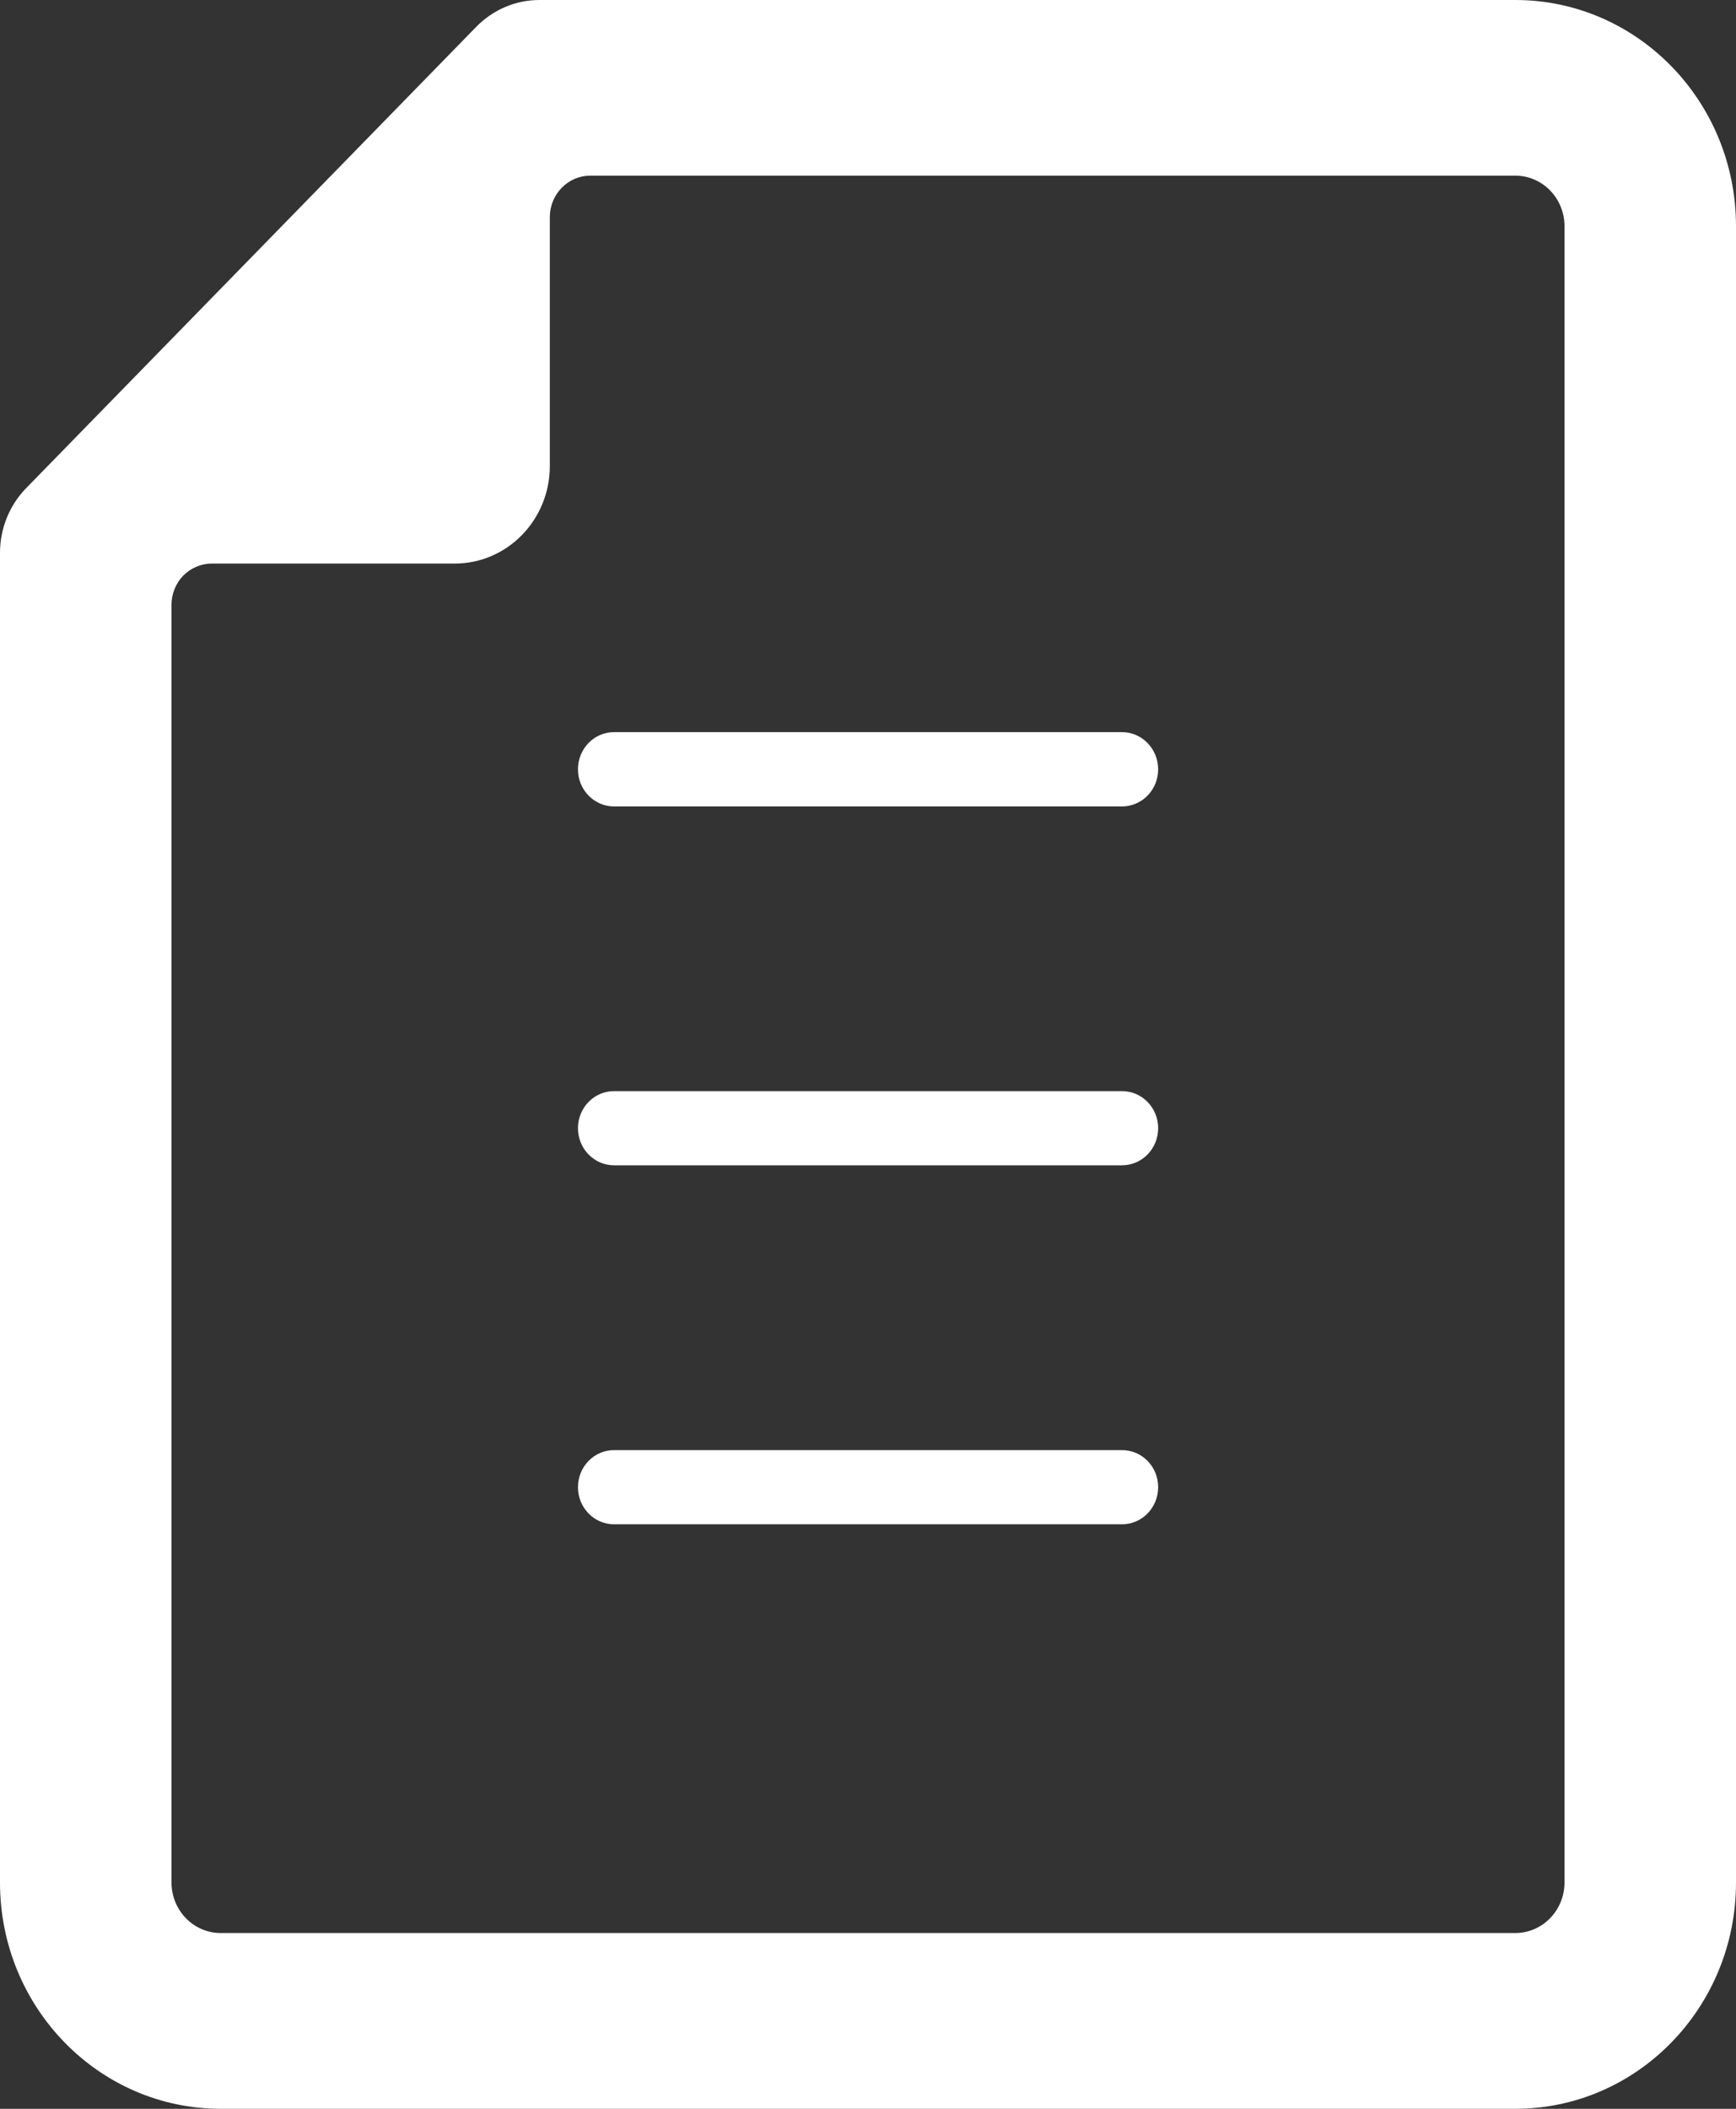
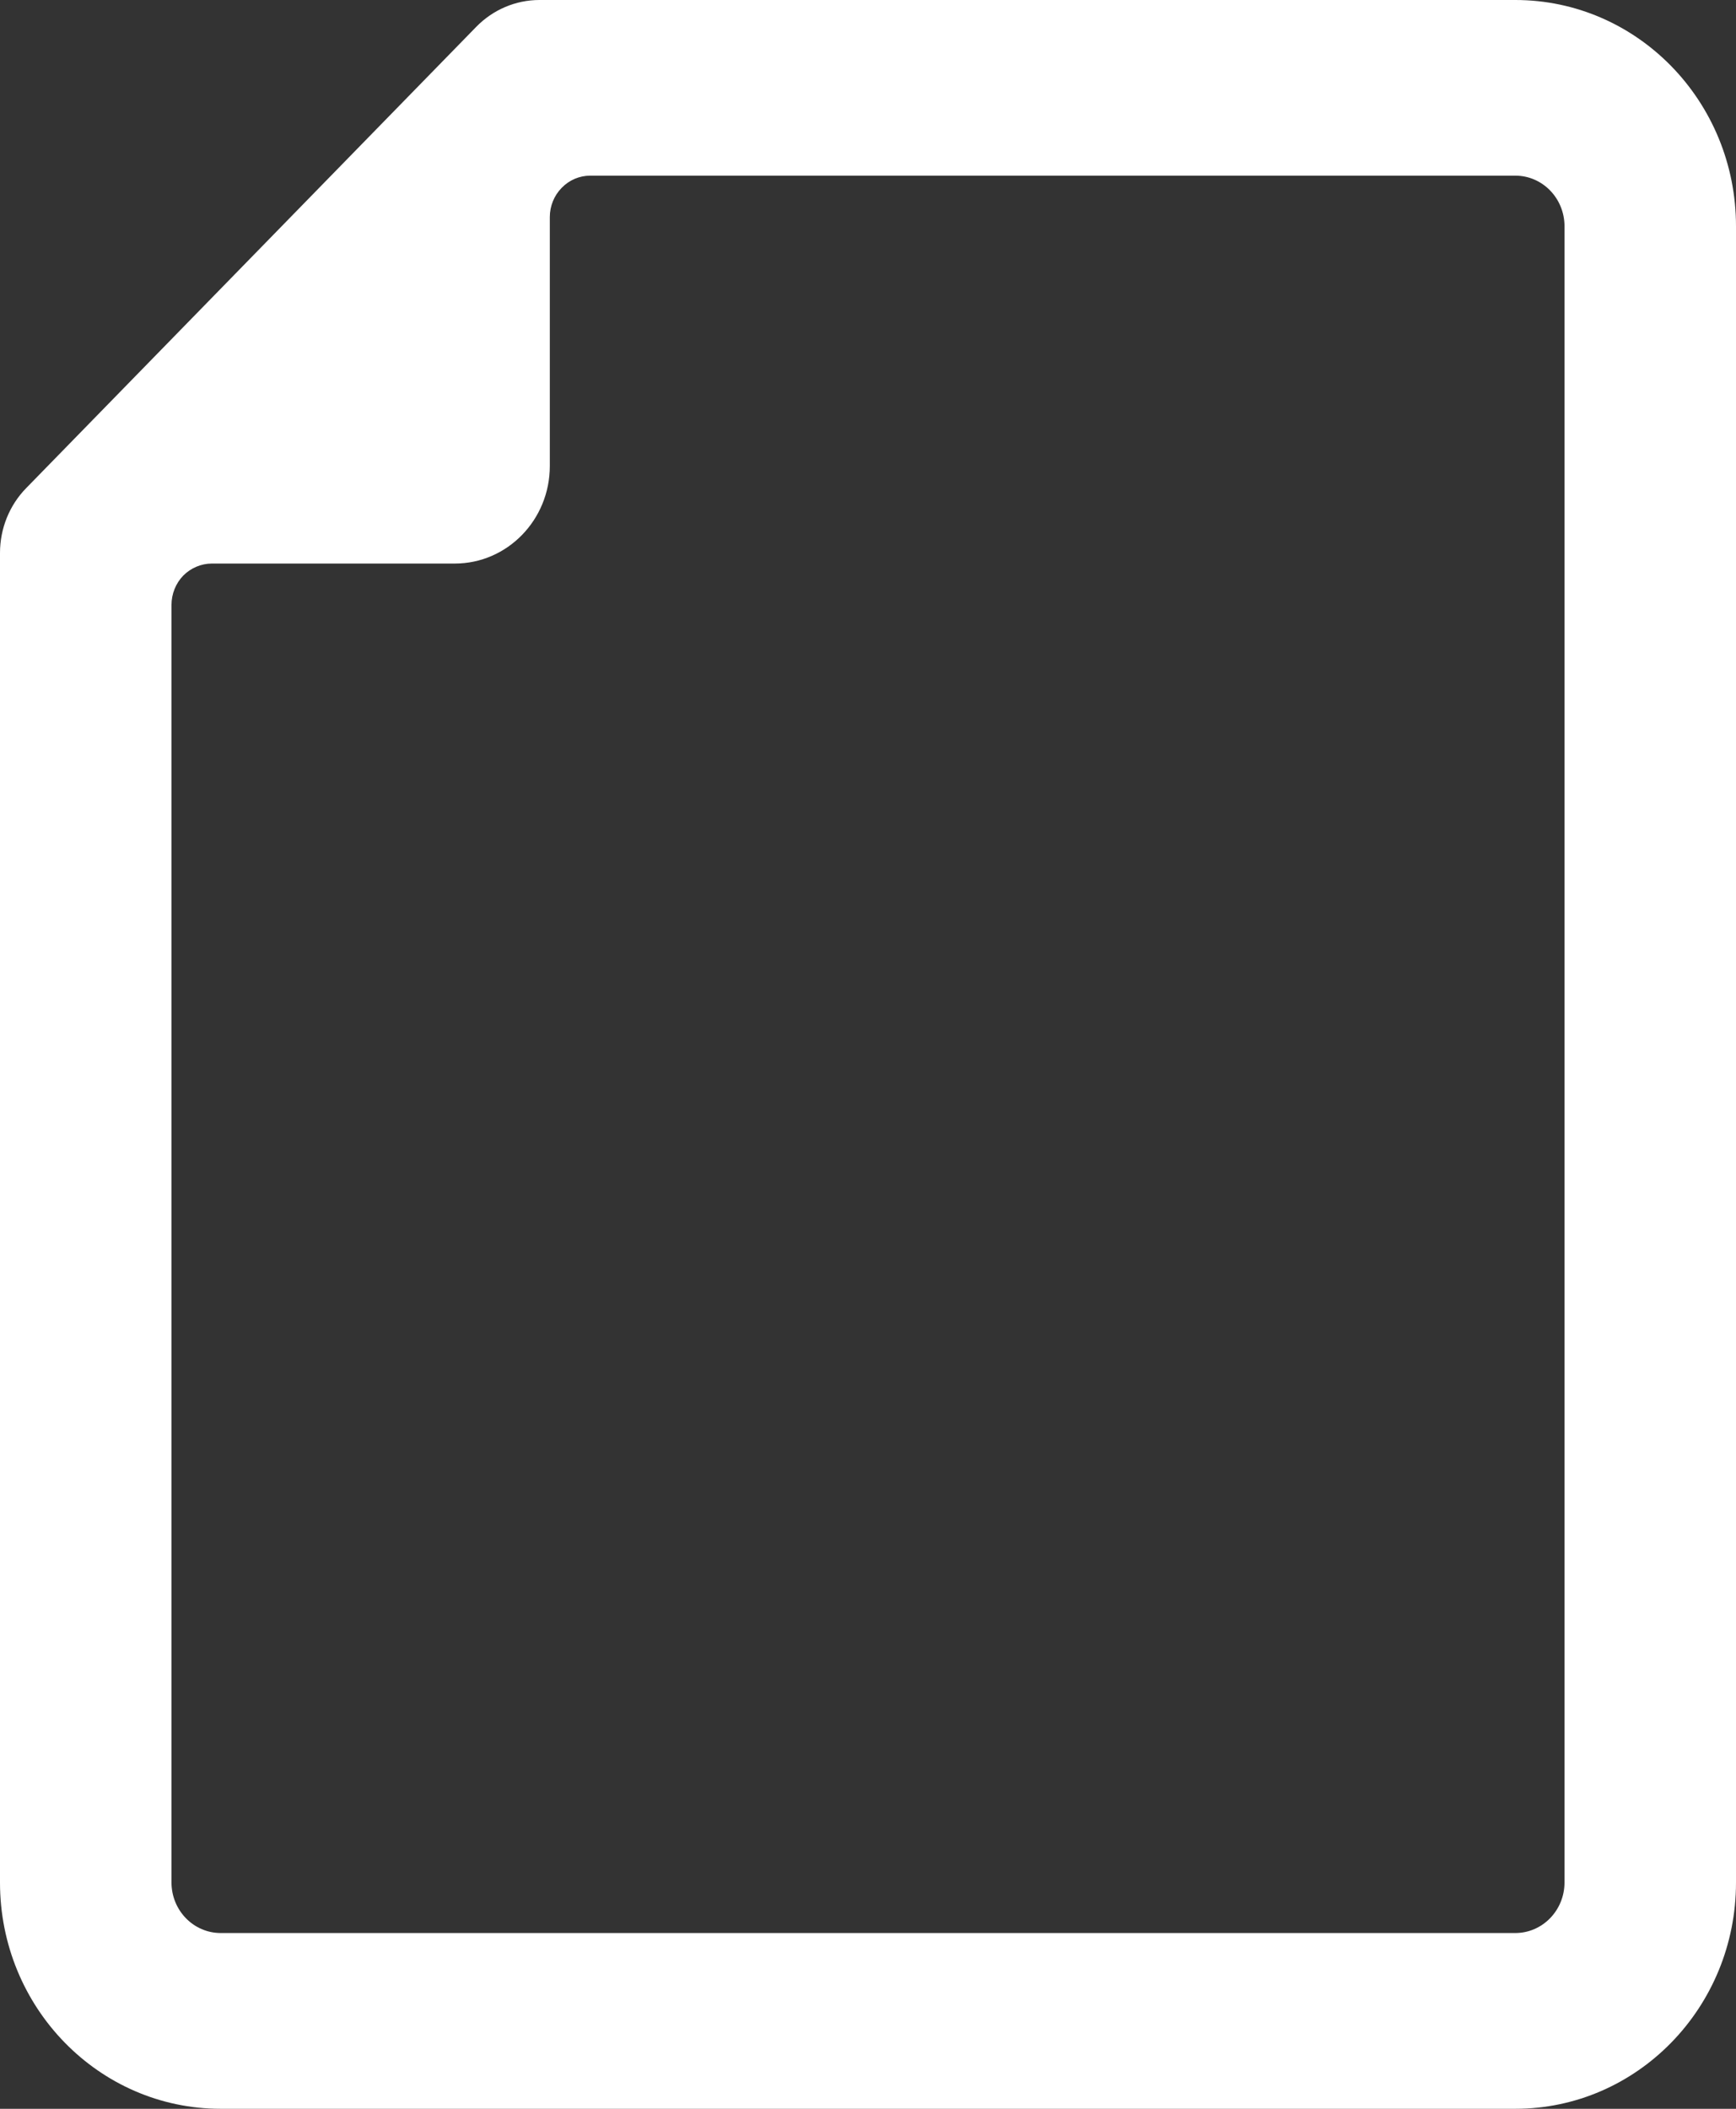
<svg xmlns="http://www.w3.org/2000/svg" width="14" height="17" viewBox="0 0 14 17" fill="none">
  <rect x="0" y="0" width="14" height="17" fill="#333333" stroke="none" />
  <path d="M12.22 0H4.35C4.159 0 3.976 0.078 3.841 0.216L0.211 3.935C0.076 4.073 0 4.261 0 4.457V15.176C0 16.183 0.797 17 1.78 17H12.22C13.203 17 14 16.183 14 15.176V1.824C14 0.816 13.203 0 12.22 0ZM1.383 4.877C1.383 4.788 1.417 4.703 1.478 4.64C1.54 4.578 1.623 4.543 1.709 4.543H3.668C4.091 4.543 4.434 4.191 4.434 3.757V1.75C4.434 1.662 4.468 1.577 4.53 1.514C4.591 1.451 4.674 1.416 4.76 1.416H12.22C12.44 1.416 12.617 1.599 12.617 1.824V15.175C12.617 15.401 12.439 15.583 12.22 15.583H1.78C1.561 15.583 1.383 15.401 1.383 15.175V4.877Z" fill="white" />
-   <path d="M4.952 6.501H9.048C9.21 6.501 9.34 6.367 9.34 6.202C9.34 6.037 9.21 5.902 9.048 5.902H4.952C4.791 5.902 4.661 6.036 4.661 6.202C4.661 6.367 4.791 6.501 4.952 6.501Z" fill="white" />
-   <path d="M4.952 9.394H9.048C9.21 9.394 9.34 9.26 9.34 9.095C9.34 8.93 9.21 8.796 9.048 8.796H4.952C4.791 8.796 4.661 8.93 4.661 9.095C4.661 9.26 4.791 9.394 4.952 9.394Z" fill="white" />
-   <path d="M4.952 12.288H9.048C9.21 12.288 9.34 12.154 9.34 11.989C9.34 11.823 9.21 11.69 9.048 11.69H4.952C4.791 11.69 4.661 11.824 4.661 11.989C4.661 12.154 4.791 12.288 4.952 12.288Z" fill="white" />
</svg>